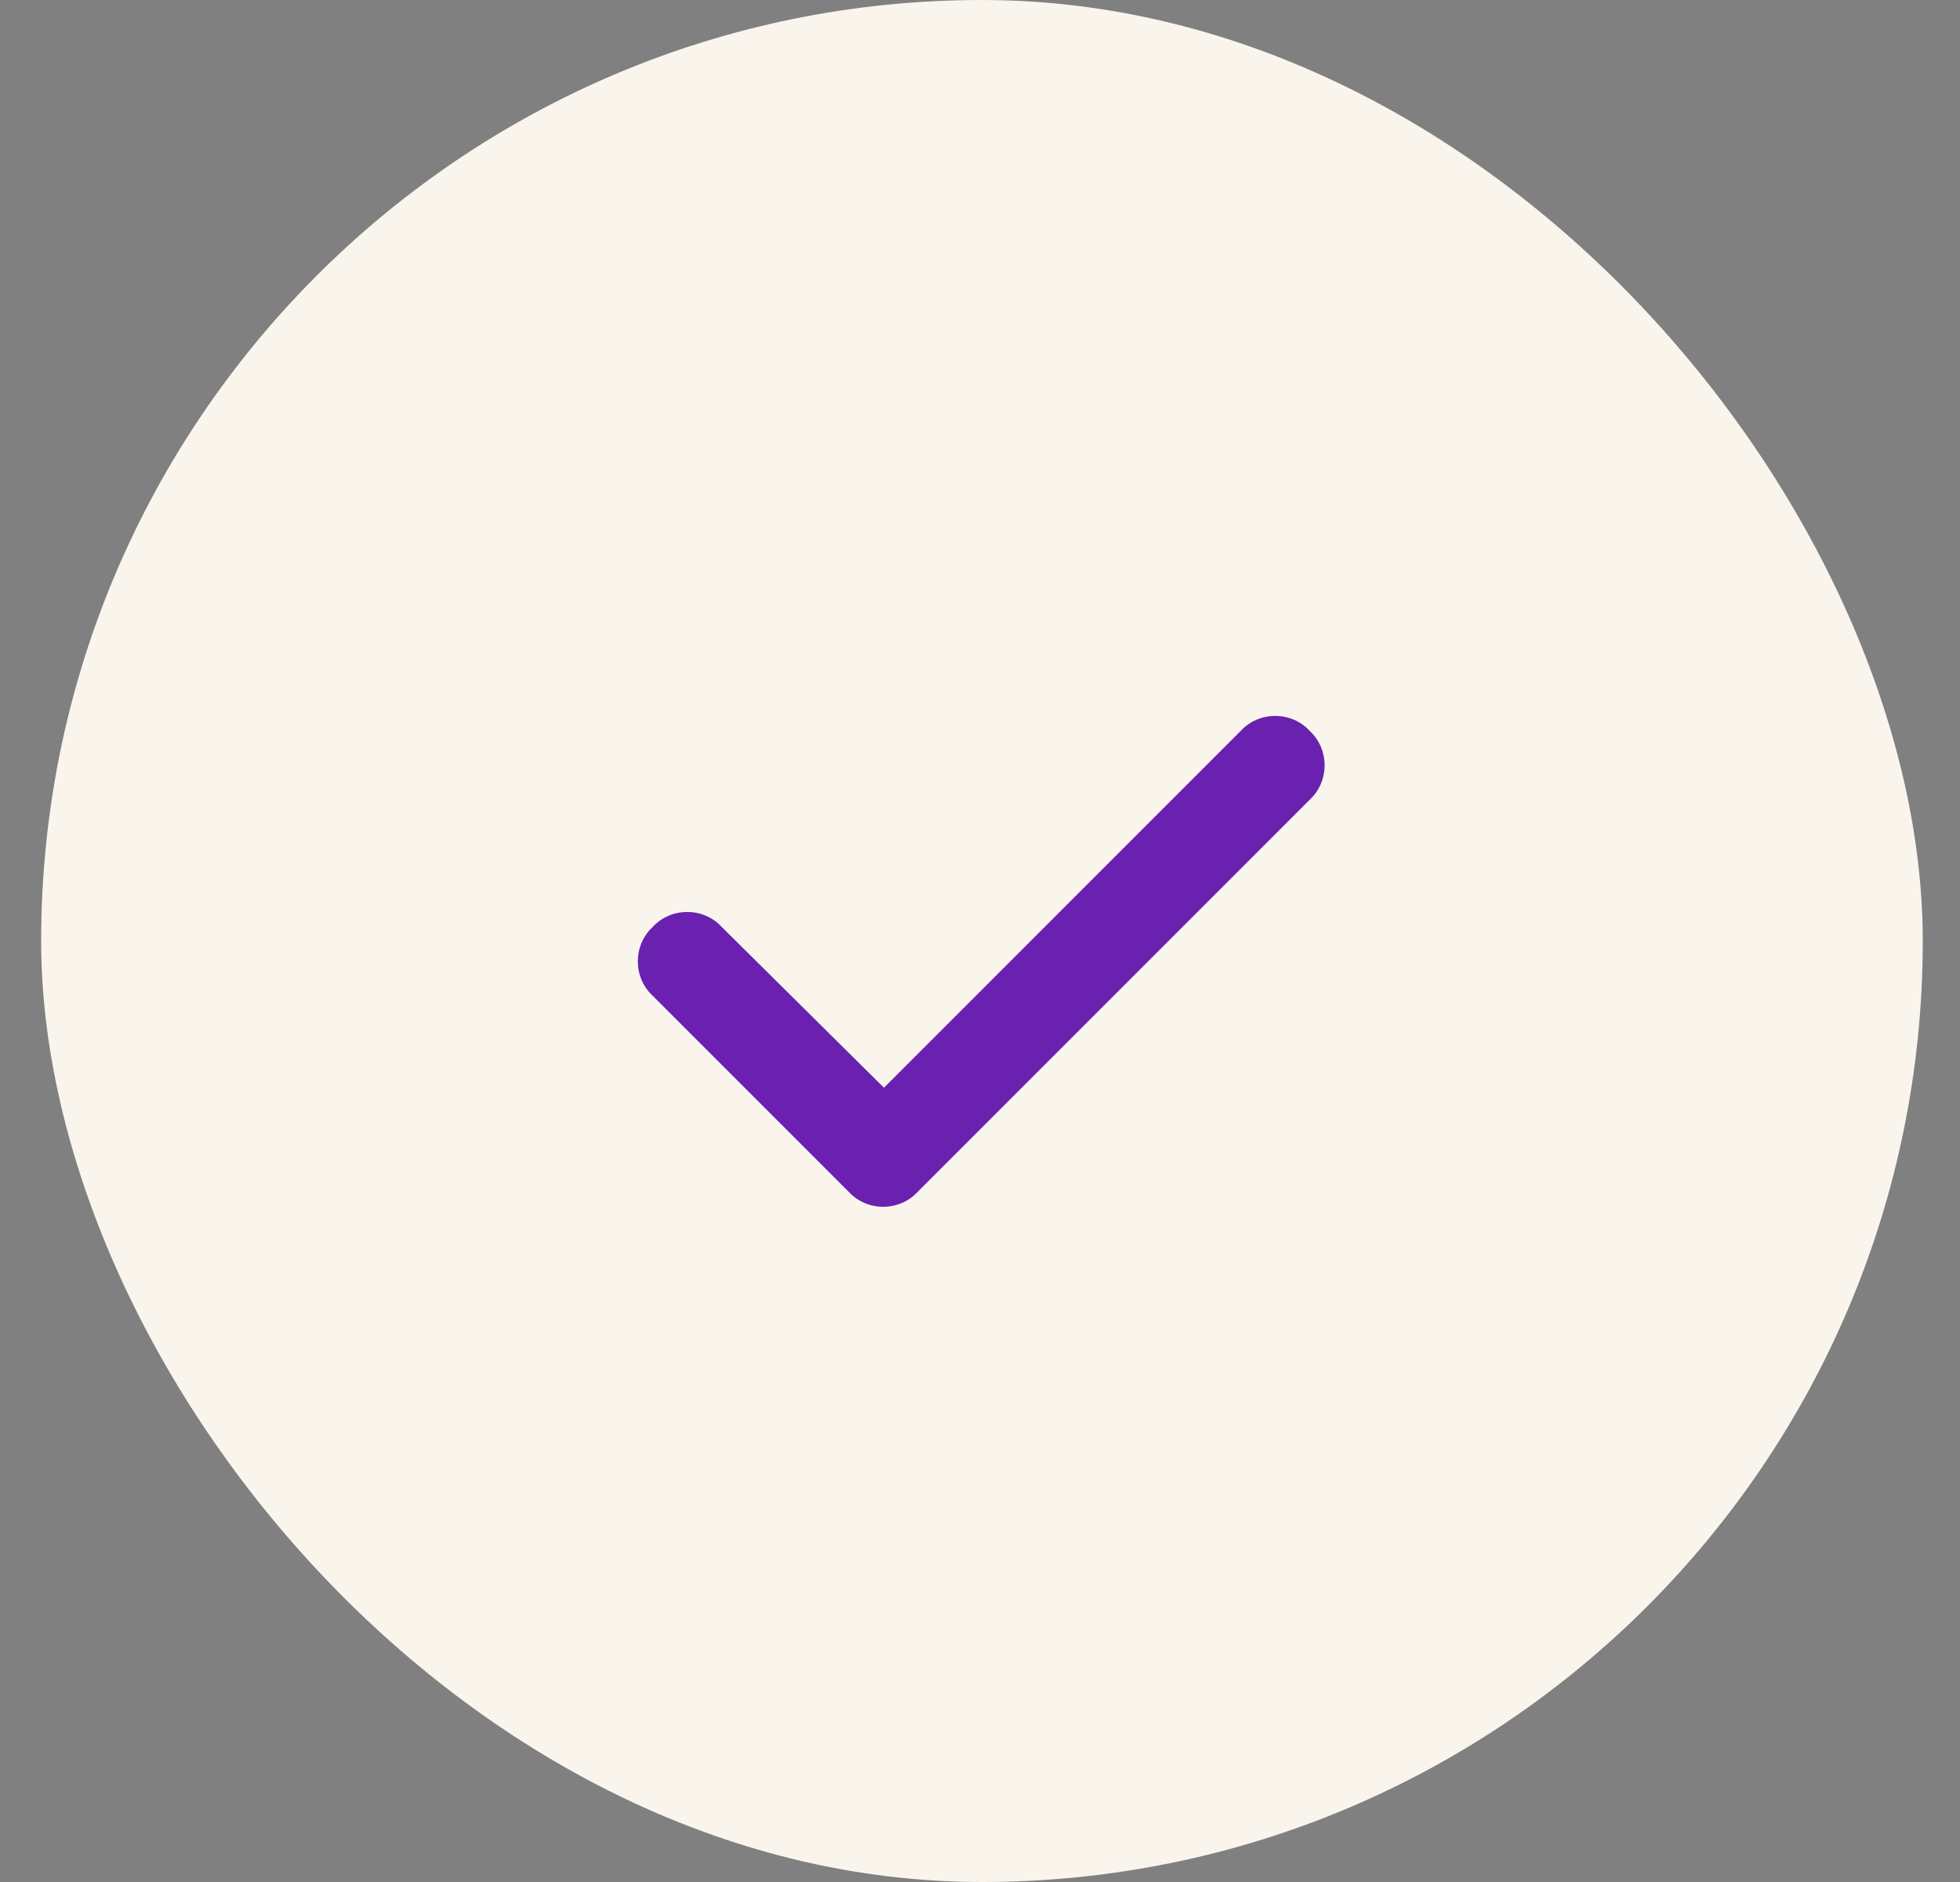
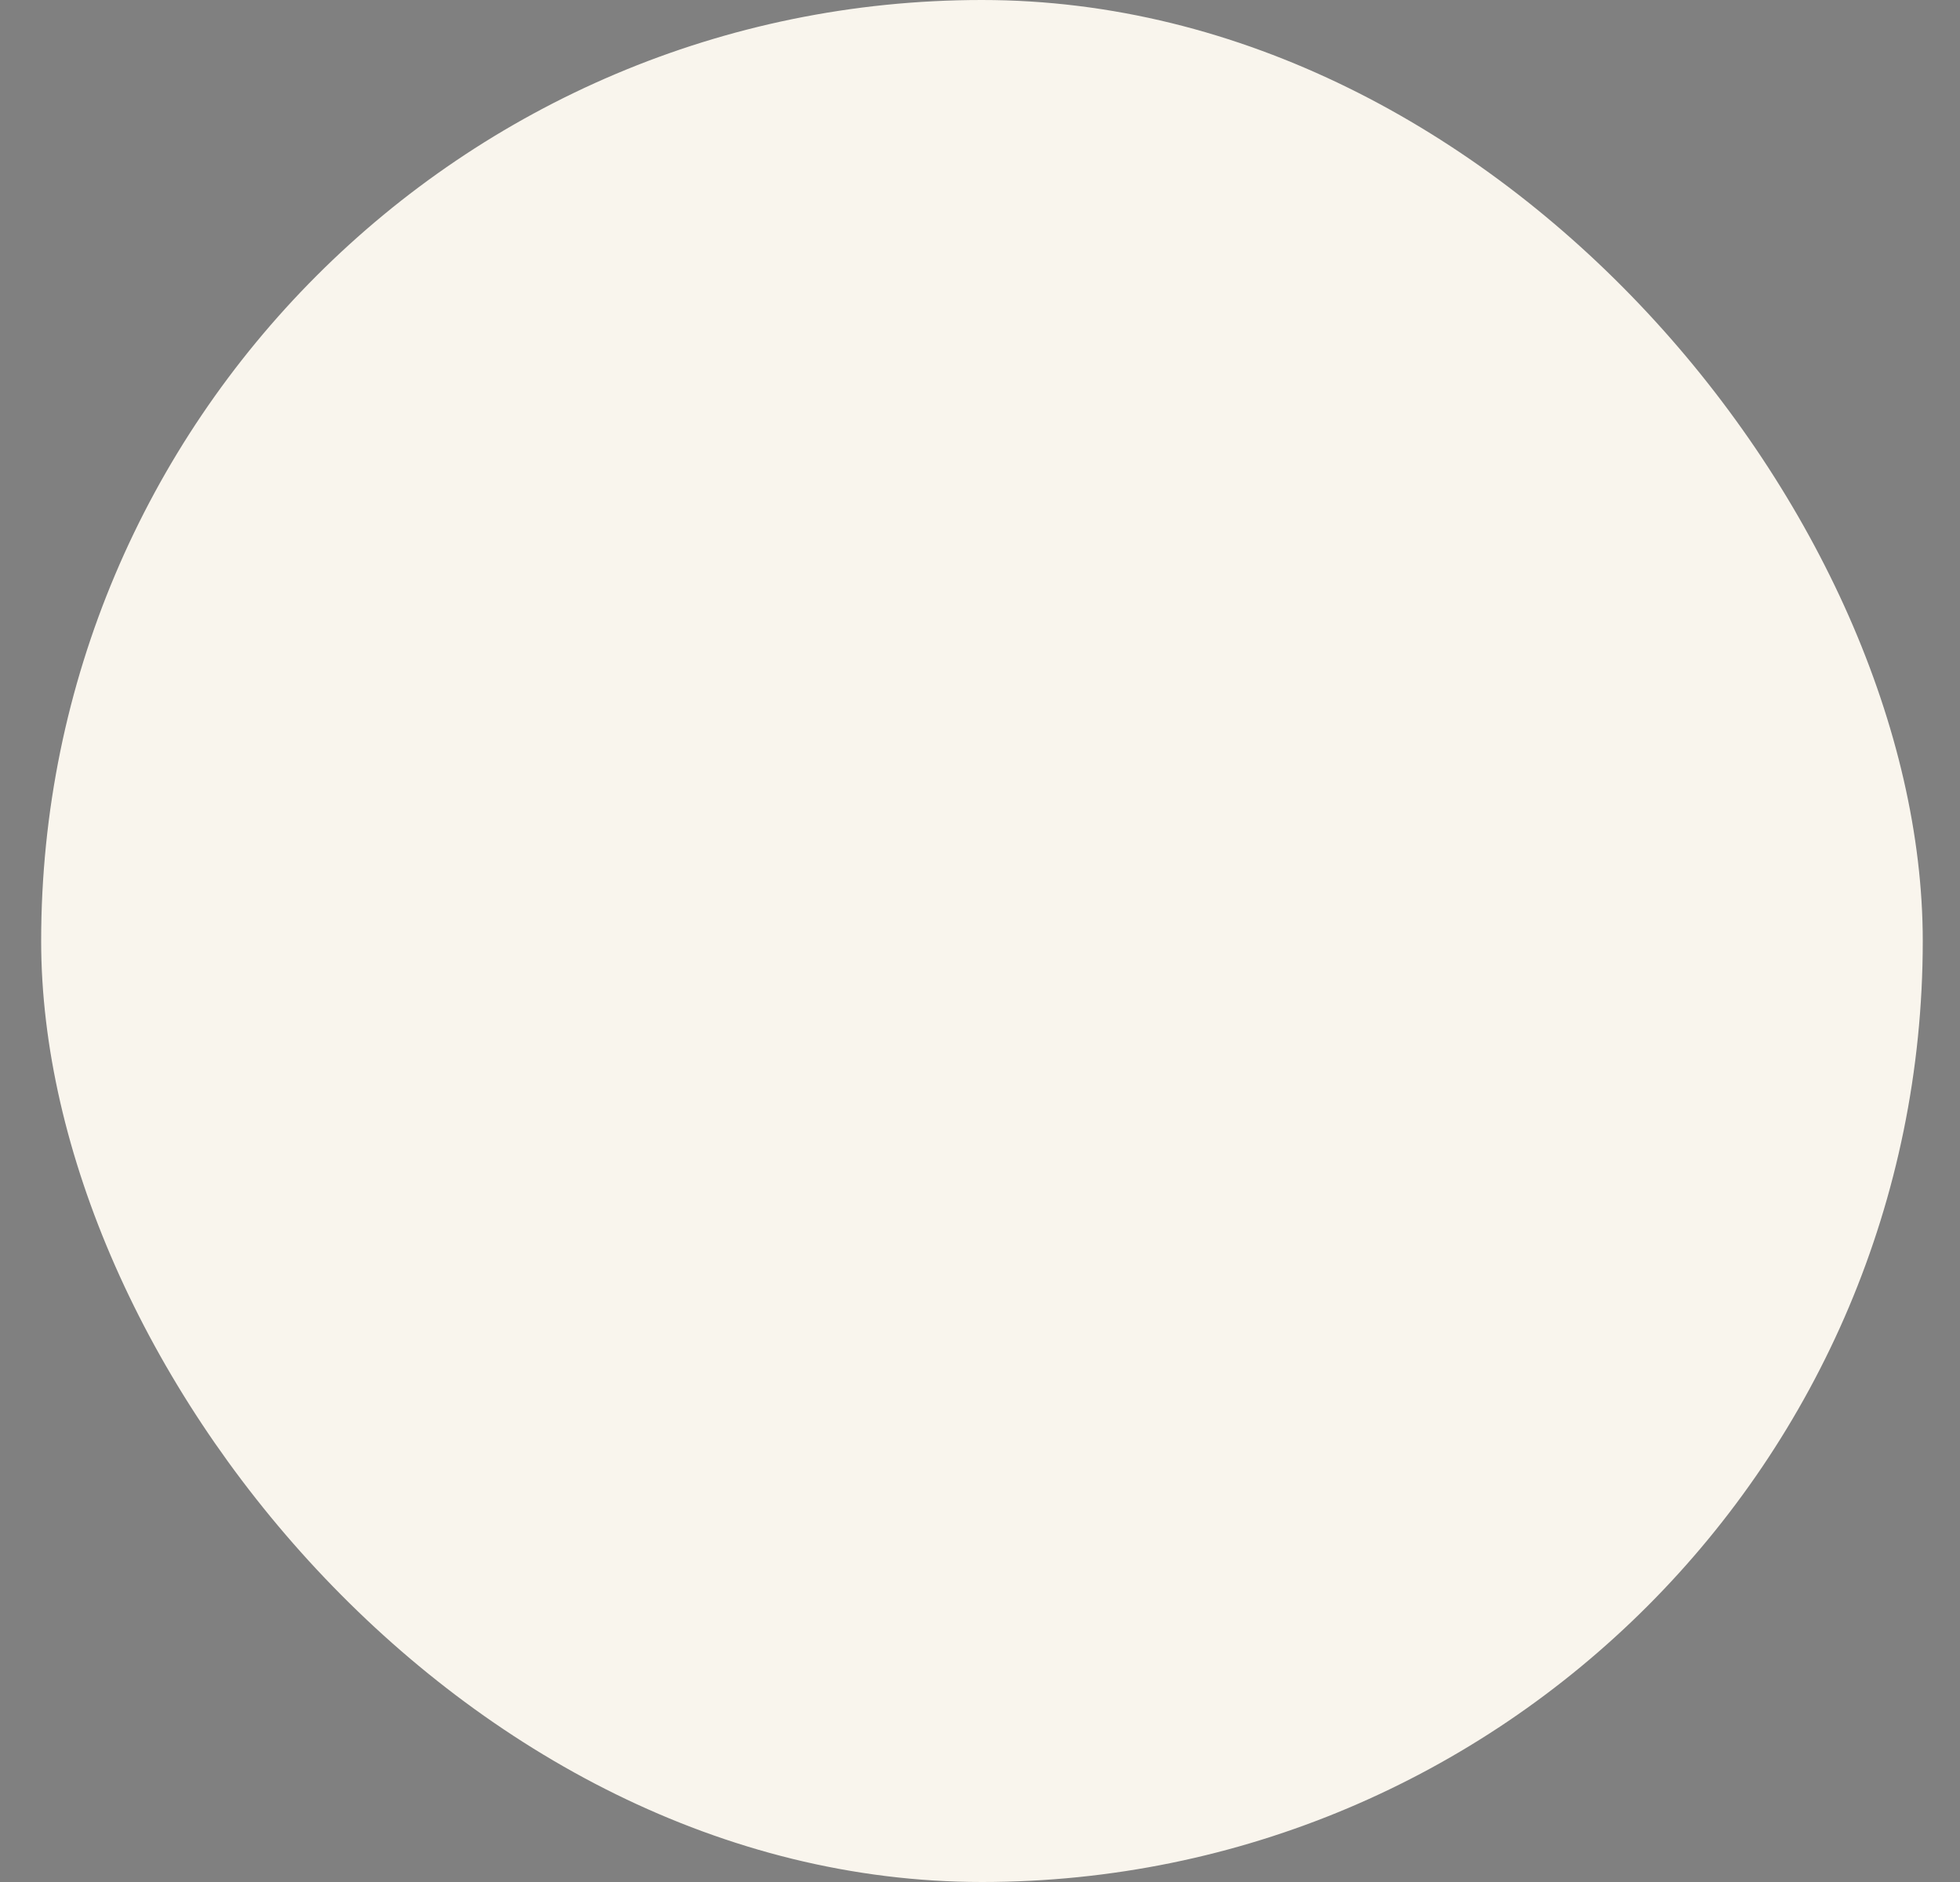
<svg xmlns="http://www.w3.org/2000/svg" width="25" height="24" viewBox="0 0 25 24" fill="none">
  <rect x="0" y="0" width="25" height="24" fill="#808080" stroke="none" />
  <rect x="0.525" width="24" height="24" rx="12" fill="#F9F5ED" />
-   <path d="M16.705 9.32C16.959 9.555 16.959 9.965 16.705 10.199L11.705 15.199C11.471 15.453 11.06 15.453 10.826 15.199L8.326 12.699C8.072 12.465 8.072 12.055 8.326 11.82C8.561 11.566 8.971 11.566 9.205 11.82L11.275 13.871L15.826 9.32C16.061 9.066 16.471 9.066 16.705 9.32Z" fill="#6A21B0" />
</svg>